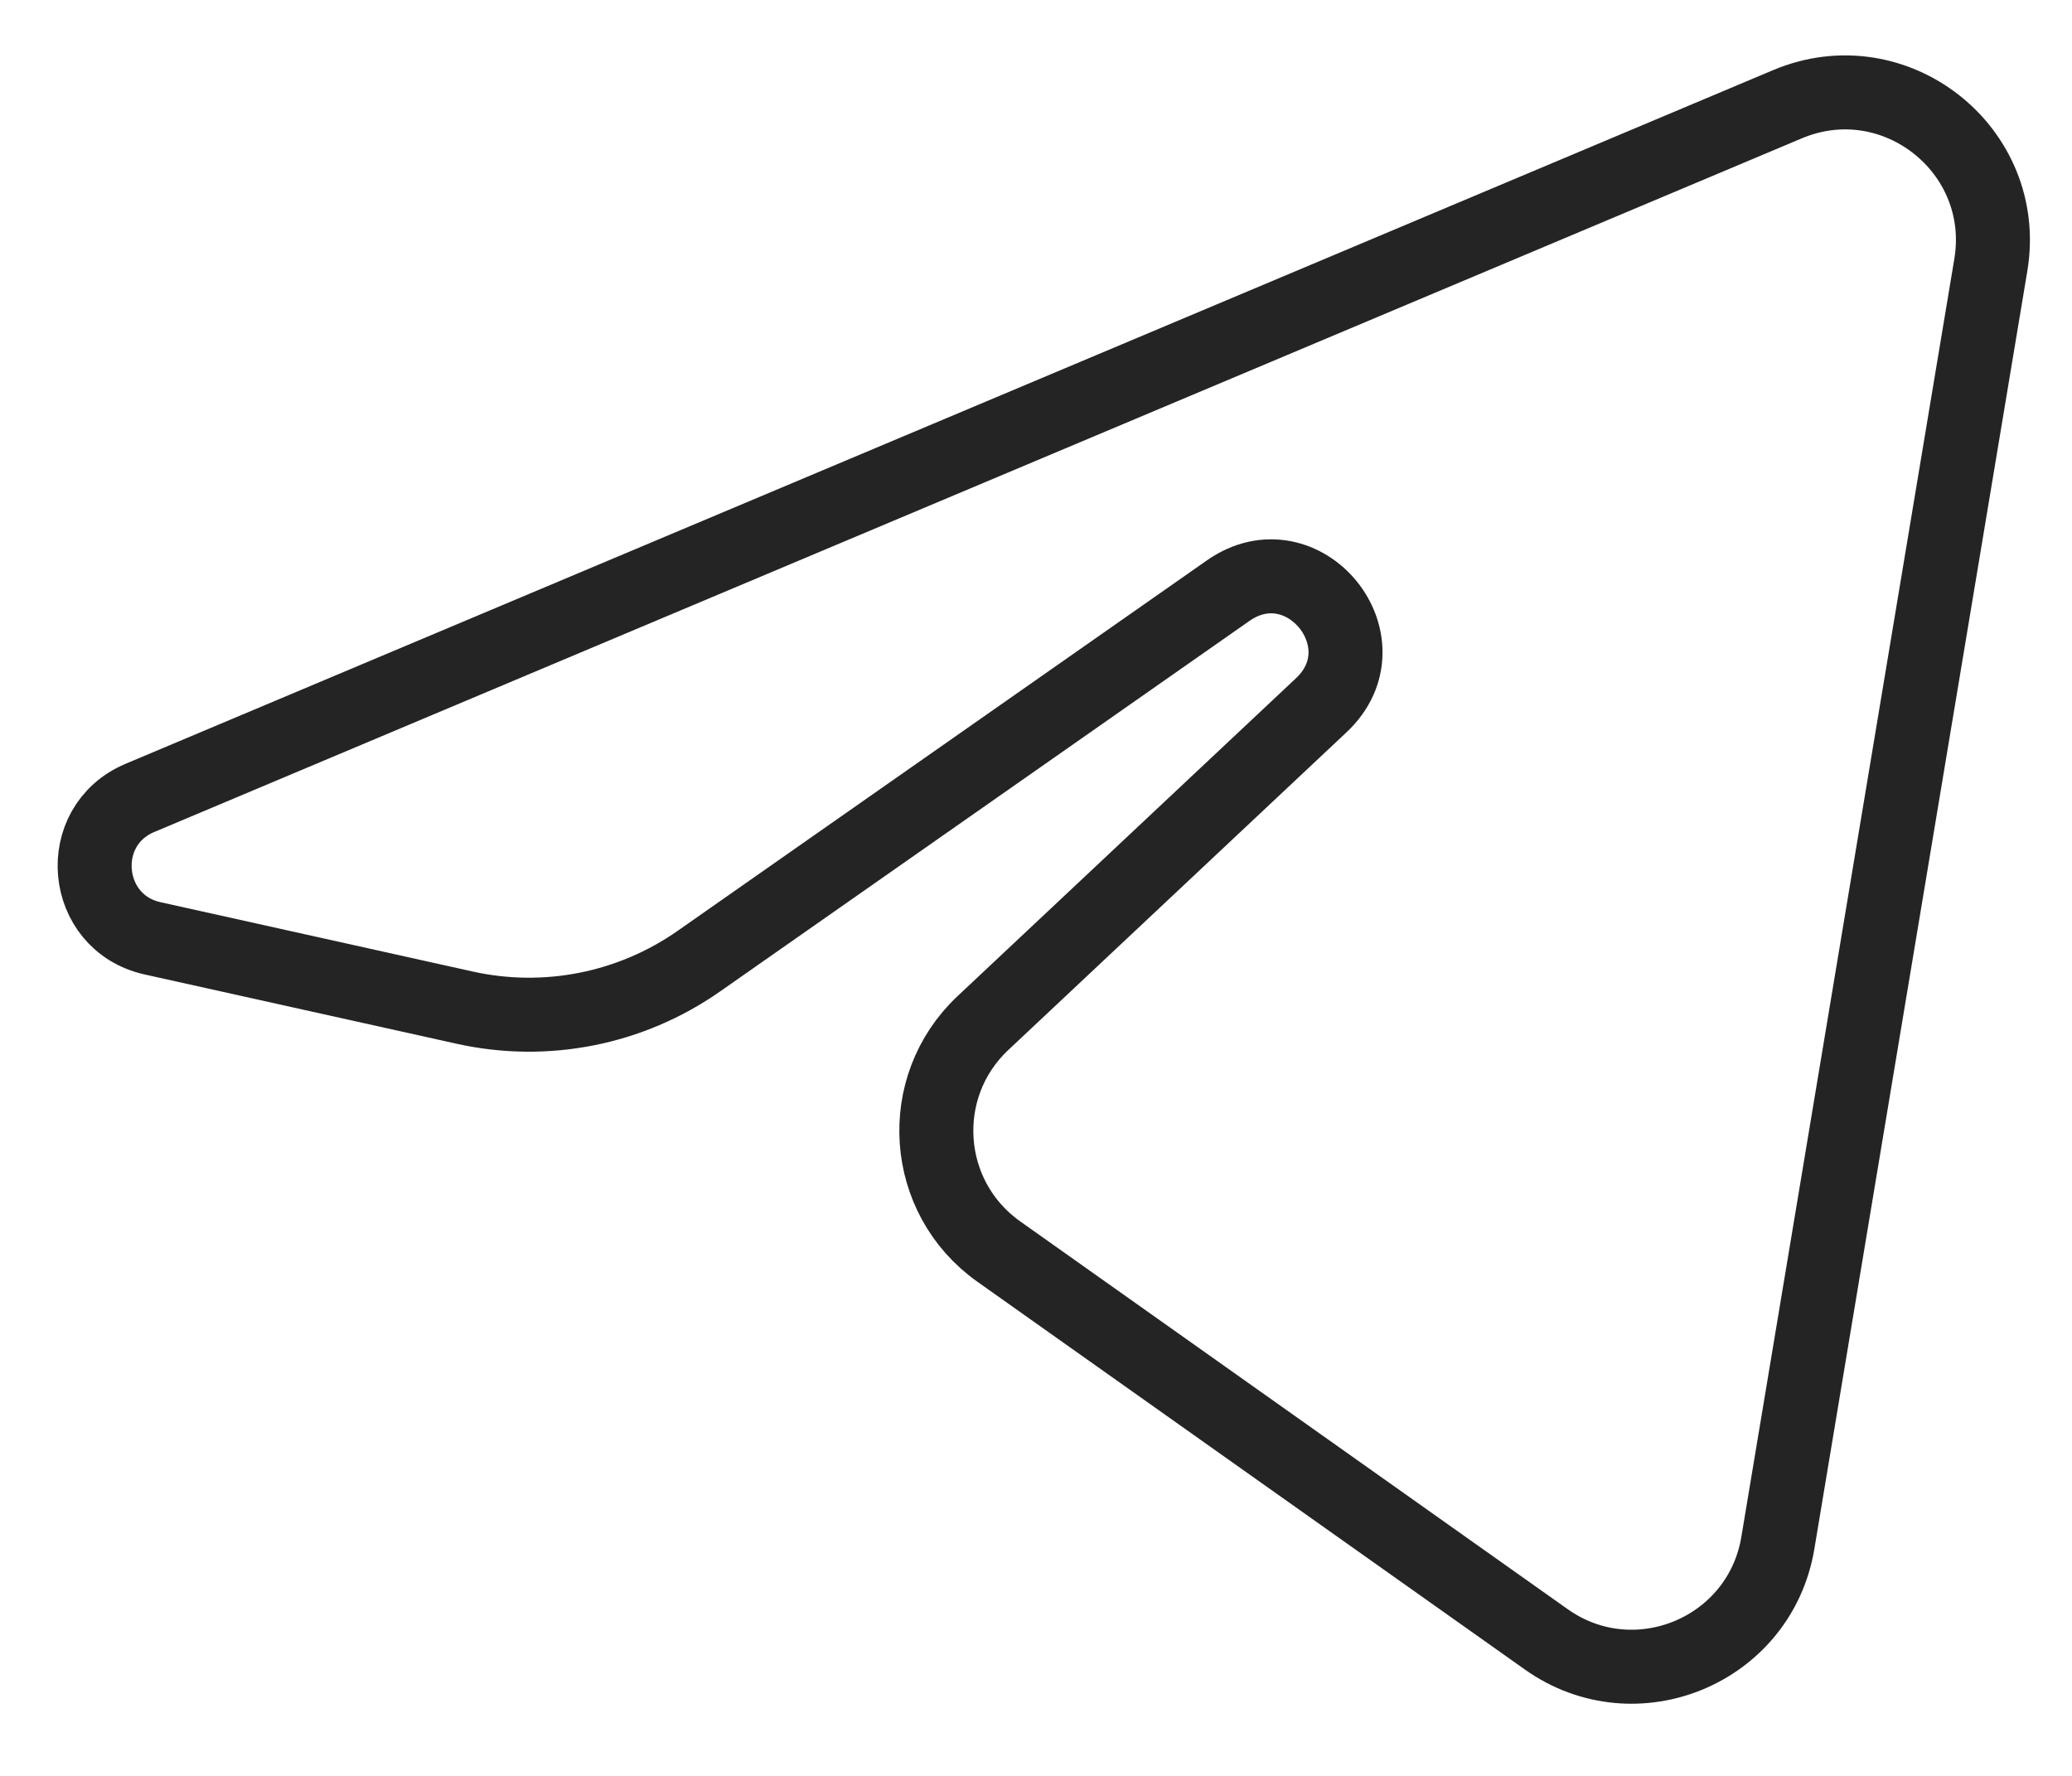
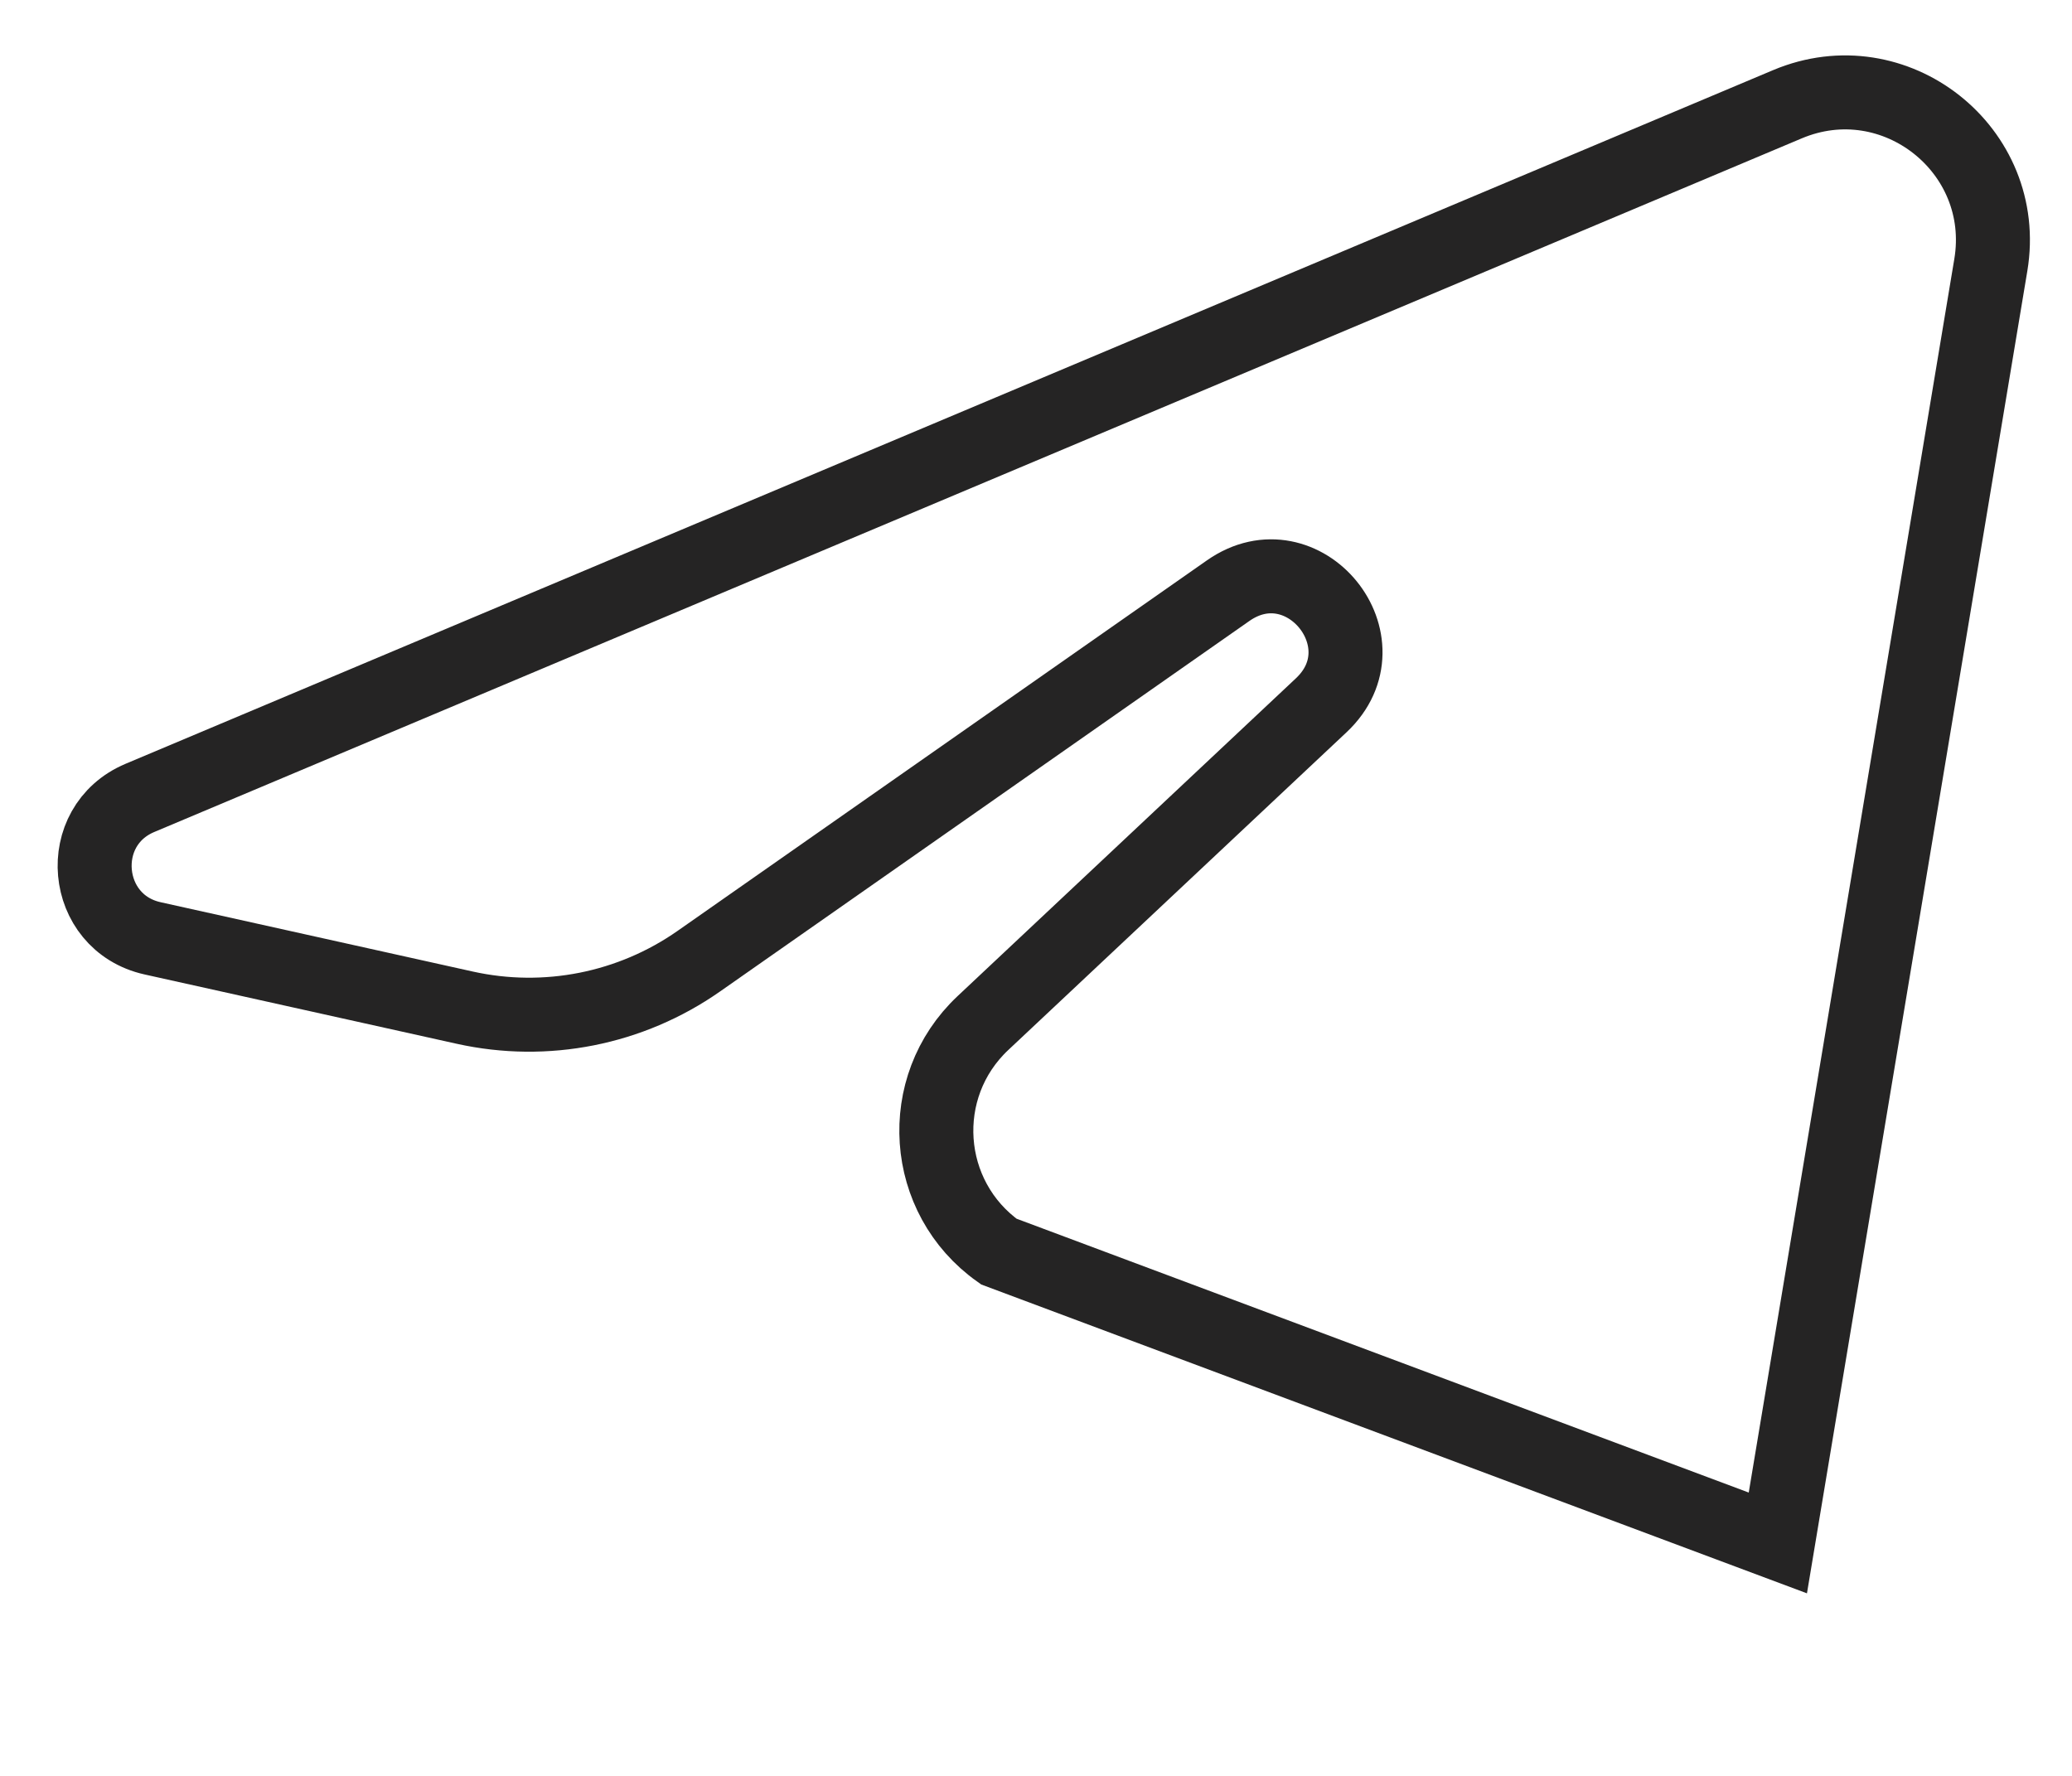
<svg xmlns="http://www.w3.org/2000/svg" width="28" height="24" viewBox="0 0 28 24" fill="none">
-   <path d="M13.284 13.825L17.855 9.531C18.759 8.681 17.613 7.271 16.596 7.983L9.443 12.99C8.523 13.634 7.376 13.861 6.281 13.618L2.062 12.681C1.111 12.469 0.993 11.161 1.891 10.783L24.154 1.409C25.606 0.797 27.162 2.027 26.903 3.581L24.025 20.852C23.782 22.308 22.1 23.008 20.896 22.155L13.497 16.914C12.465 16.183 12.362 14.69 13.284 13.825Z" stroke="#252424" stroke-linecap="round" />
+   <path d="M13.284 13.825L17.855 9.531C18.759 8.681 17.613 7.271 16.596 7.983L9.443 12.99C8.523 13.634 7.376 13.861 6.281 13.618L2.062 12.681C1.111 12.469 0.993 11.161 1.891 10.783L24.154 1.409C25.606 0.797 27.162 2.027 26.903 3.581L24.025 20.852L13.497 16.914C12.465 16.183 12.362 14.69 13.284 13.825Z" stroke="#252424" stroke-linecap="round" />
</svg>